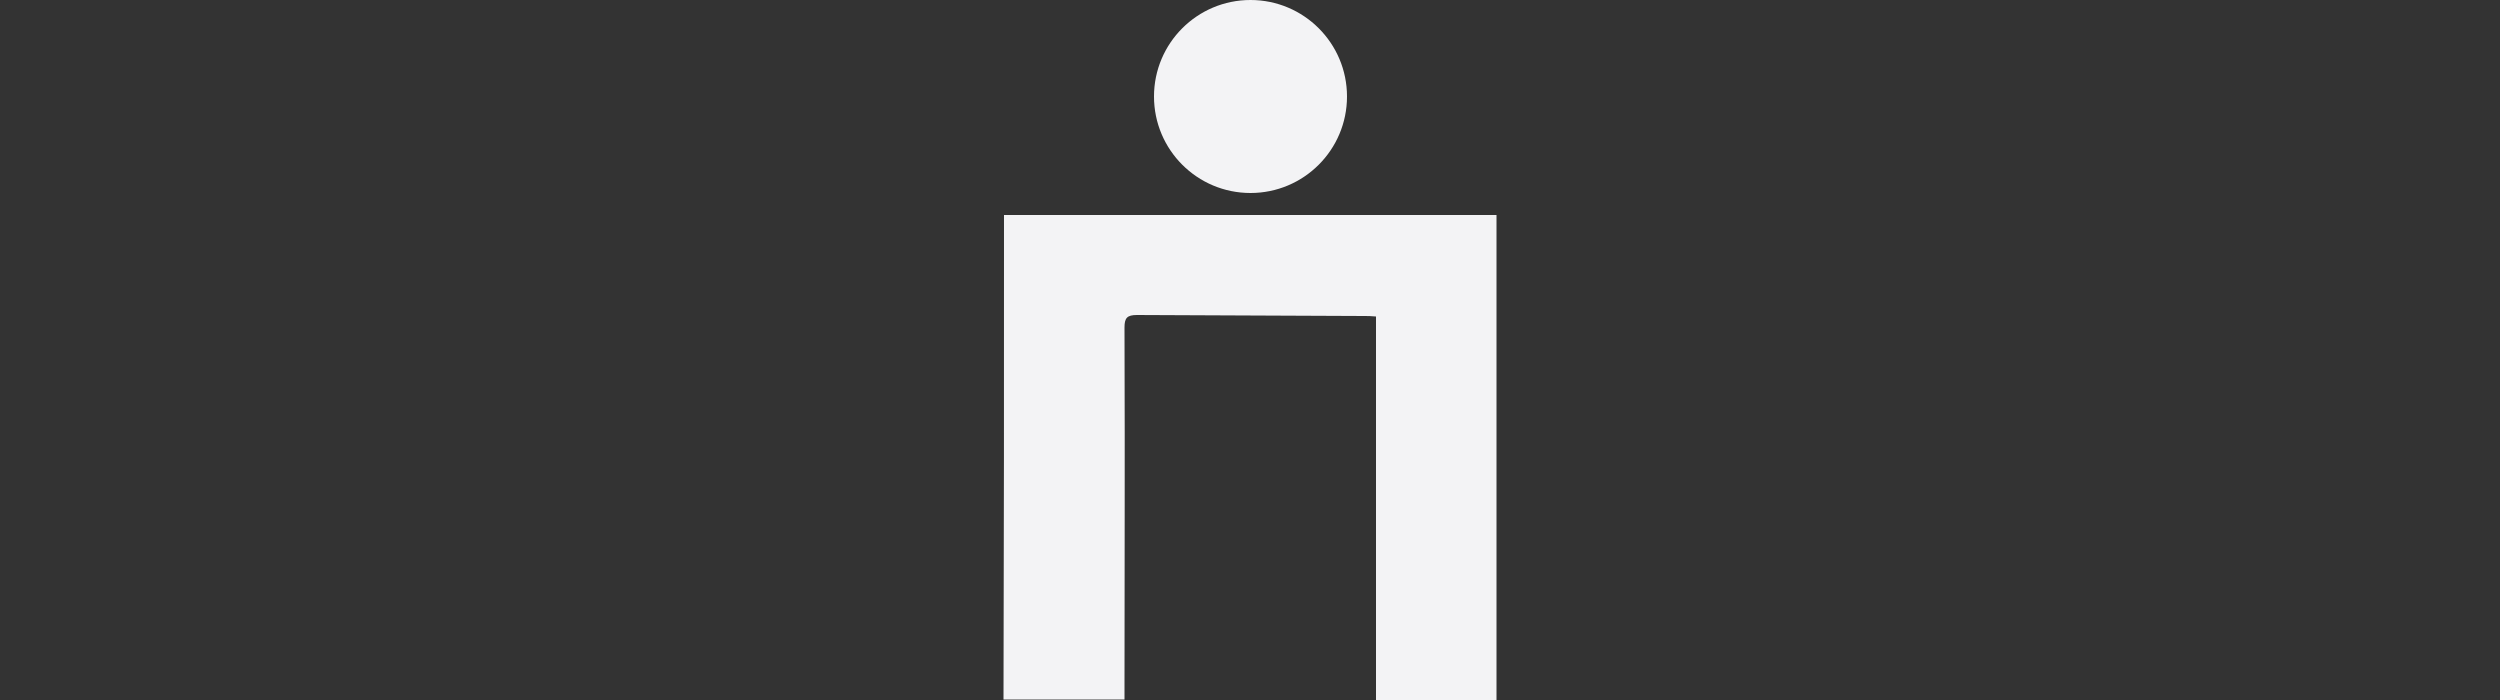
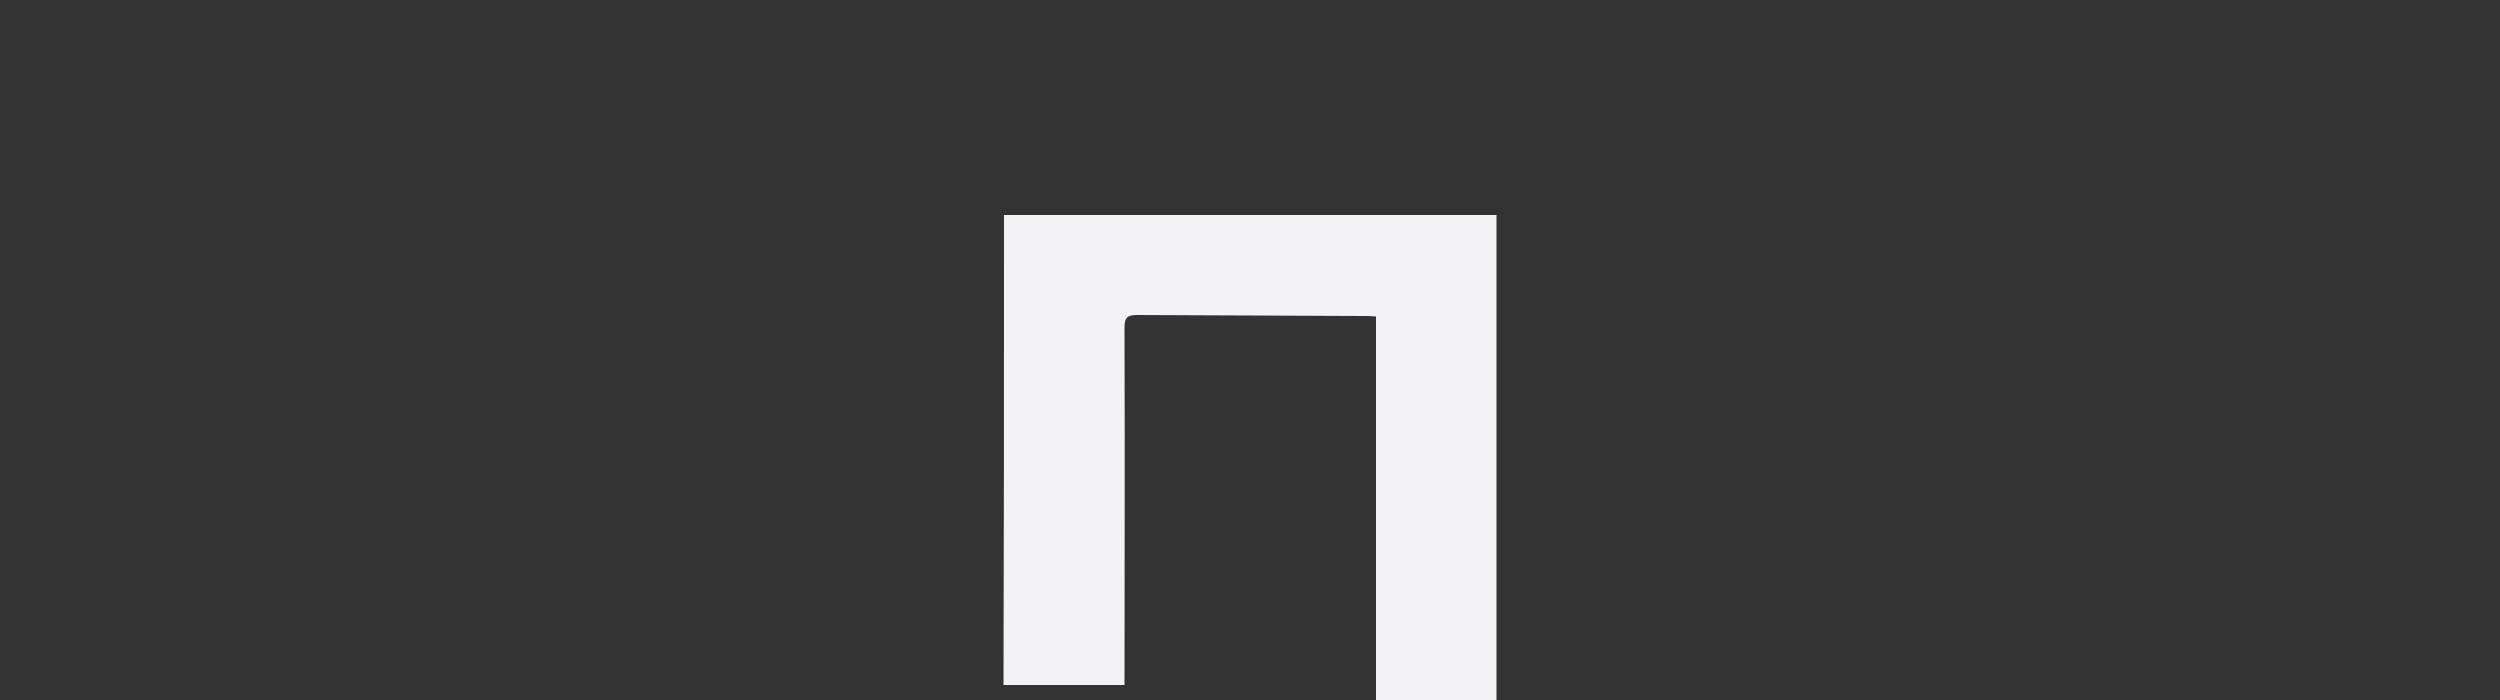
<svg xmlns="http://www.w3.org/2000/svg" version="1.1" id="Layer_1" x="0px" y="0px" width="500px" height="140px" viewBox="0 0 500 140" style="enable-background:new 0 0 500 140;" xml:space="preserve">
  <rect x="0" y="0" width="500" height="140" fill="#333333" stroke="none" />
  <style type="text/css">
	.st0{fill:#F3F3F5;}
</style>
  <g>
-     <path class="st0" d="M200.8,43c37.7,0,60.9,0,98.5,0c0,44.1,0,52.8,0,97c-7.9,0-15.9,0-24.1,0c0-37.3,0-39.2,0-76.7   c-1-0.1-1.7-0.1-2.4-0.1c-19.9-0.1-25.5-0.1-45.4-0.2c-2,0-2.5,0.6-2.5,2.5c0.1,35.6,0,35.9,0,71.5c0,0.9,0,1.9,0,2.9   c-8.1,0-16.1,0-24.2,0C200.8,95.9,200.8,87.3,200.8,43z" />
-     <circle class="st0" cx="250.1" cy="19.3" r="19.3" />
+     <path class="st0" d="M200.8,43c37.7,0,60.9,0,98.5,0c0,44.1,0,52.8,0,97c-7.9,0-15.9,0-24.1,0c0-37.3,0-39.2,0-76.7   c-1-0.1-1.7-0.1-2.4-0.1c-19.9-0.1-25.5-0.1-45.4-0.2c-2,0-2.5,0.6-2.5,2.5c0.1,35.6,0,35.9,0,71.5c-8.1,0-16.1,0-24.2,0C200.8,95.9,200.8,87.3,200.8,43z" />
  </g>
</svg>